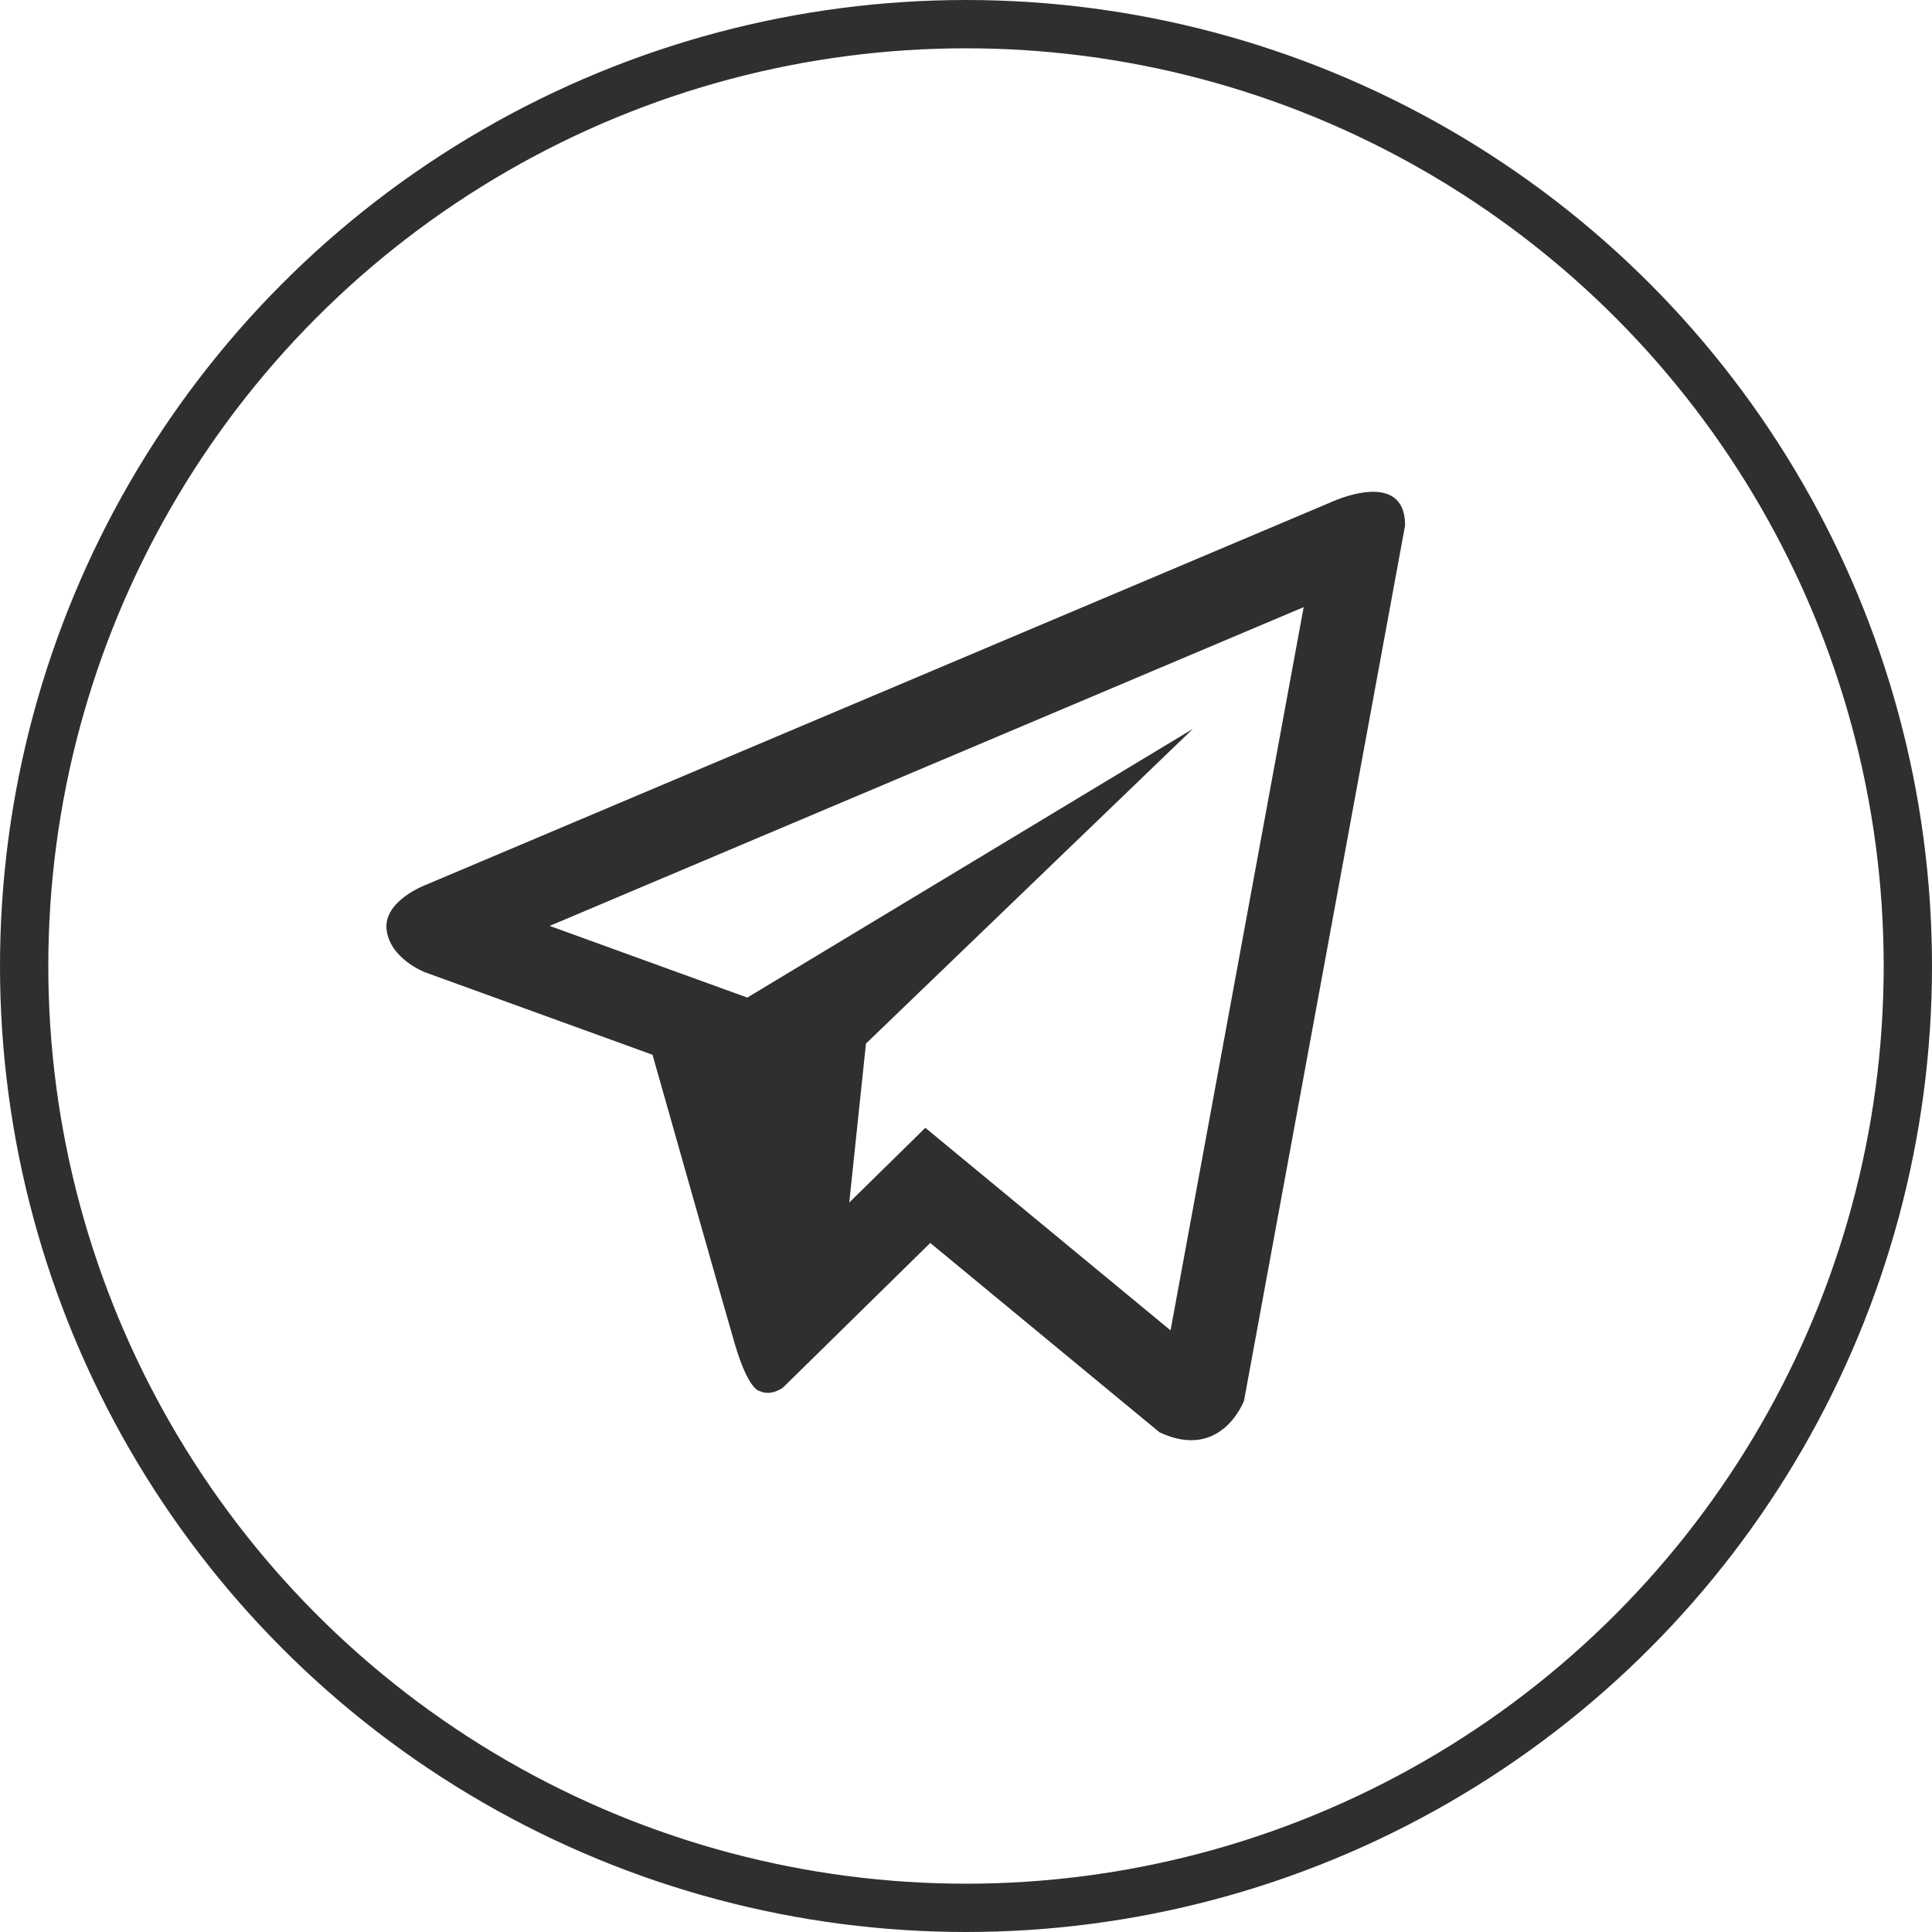
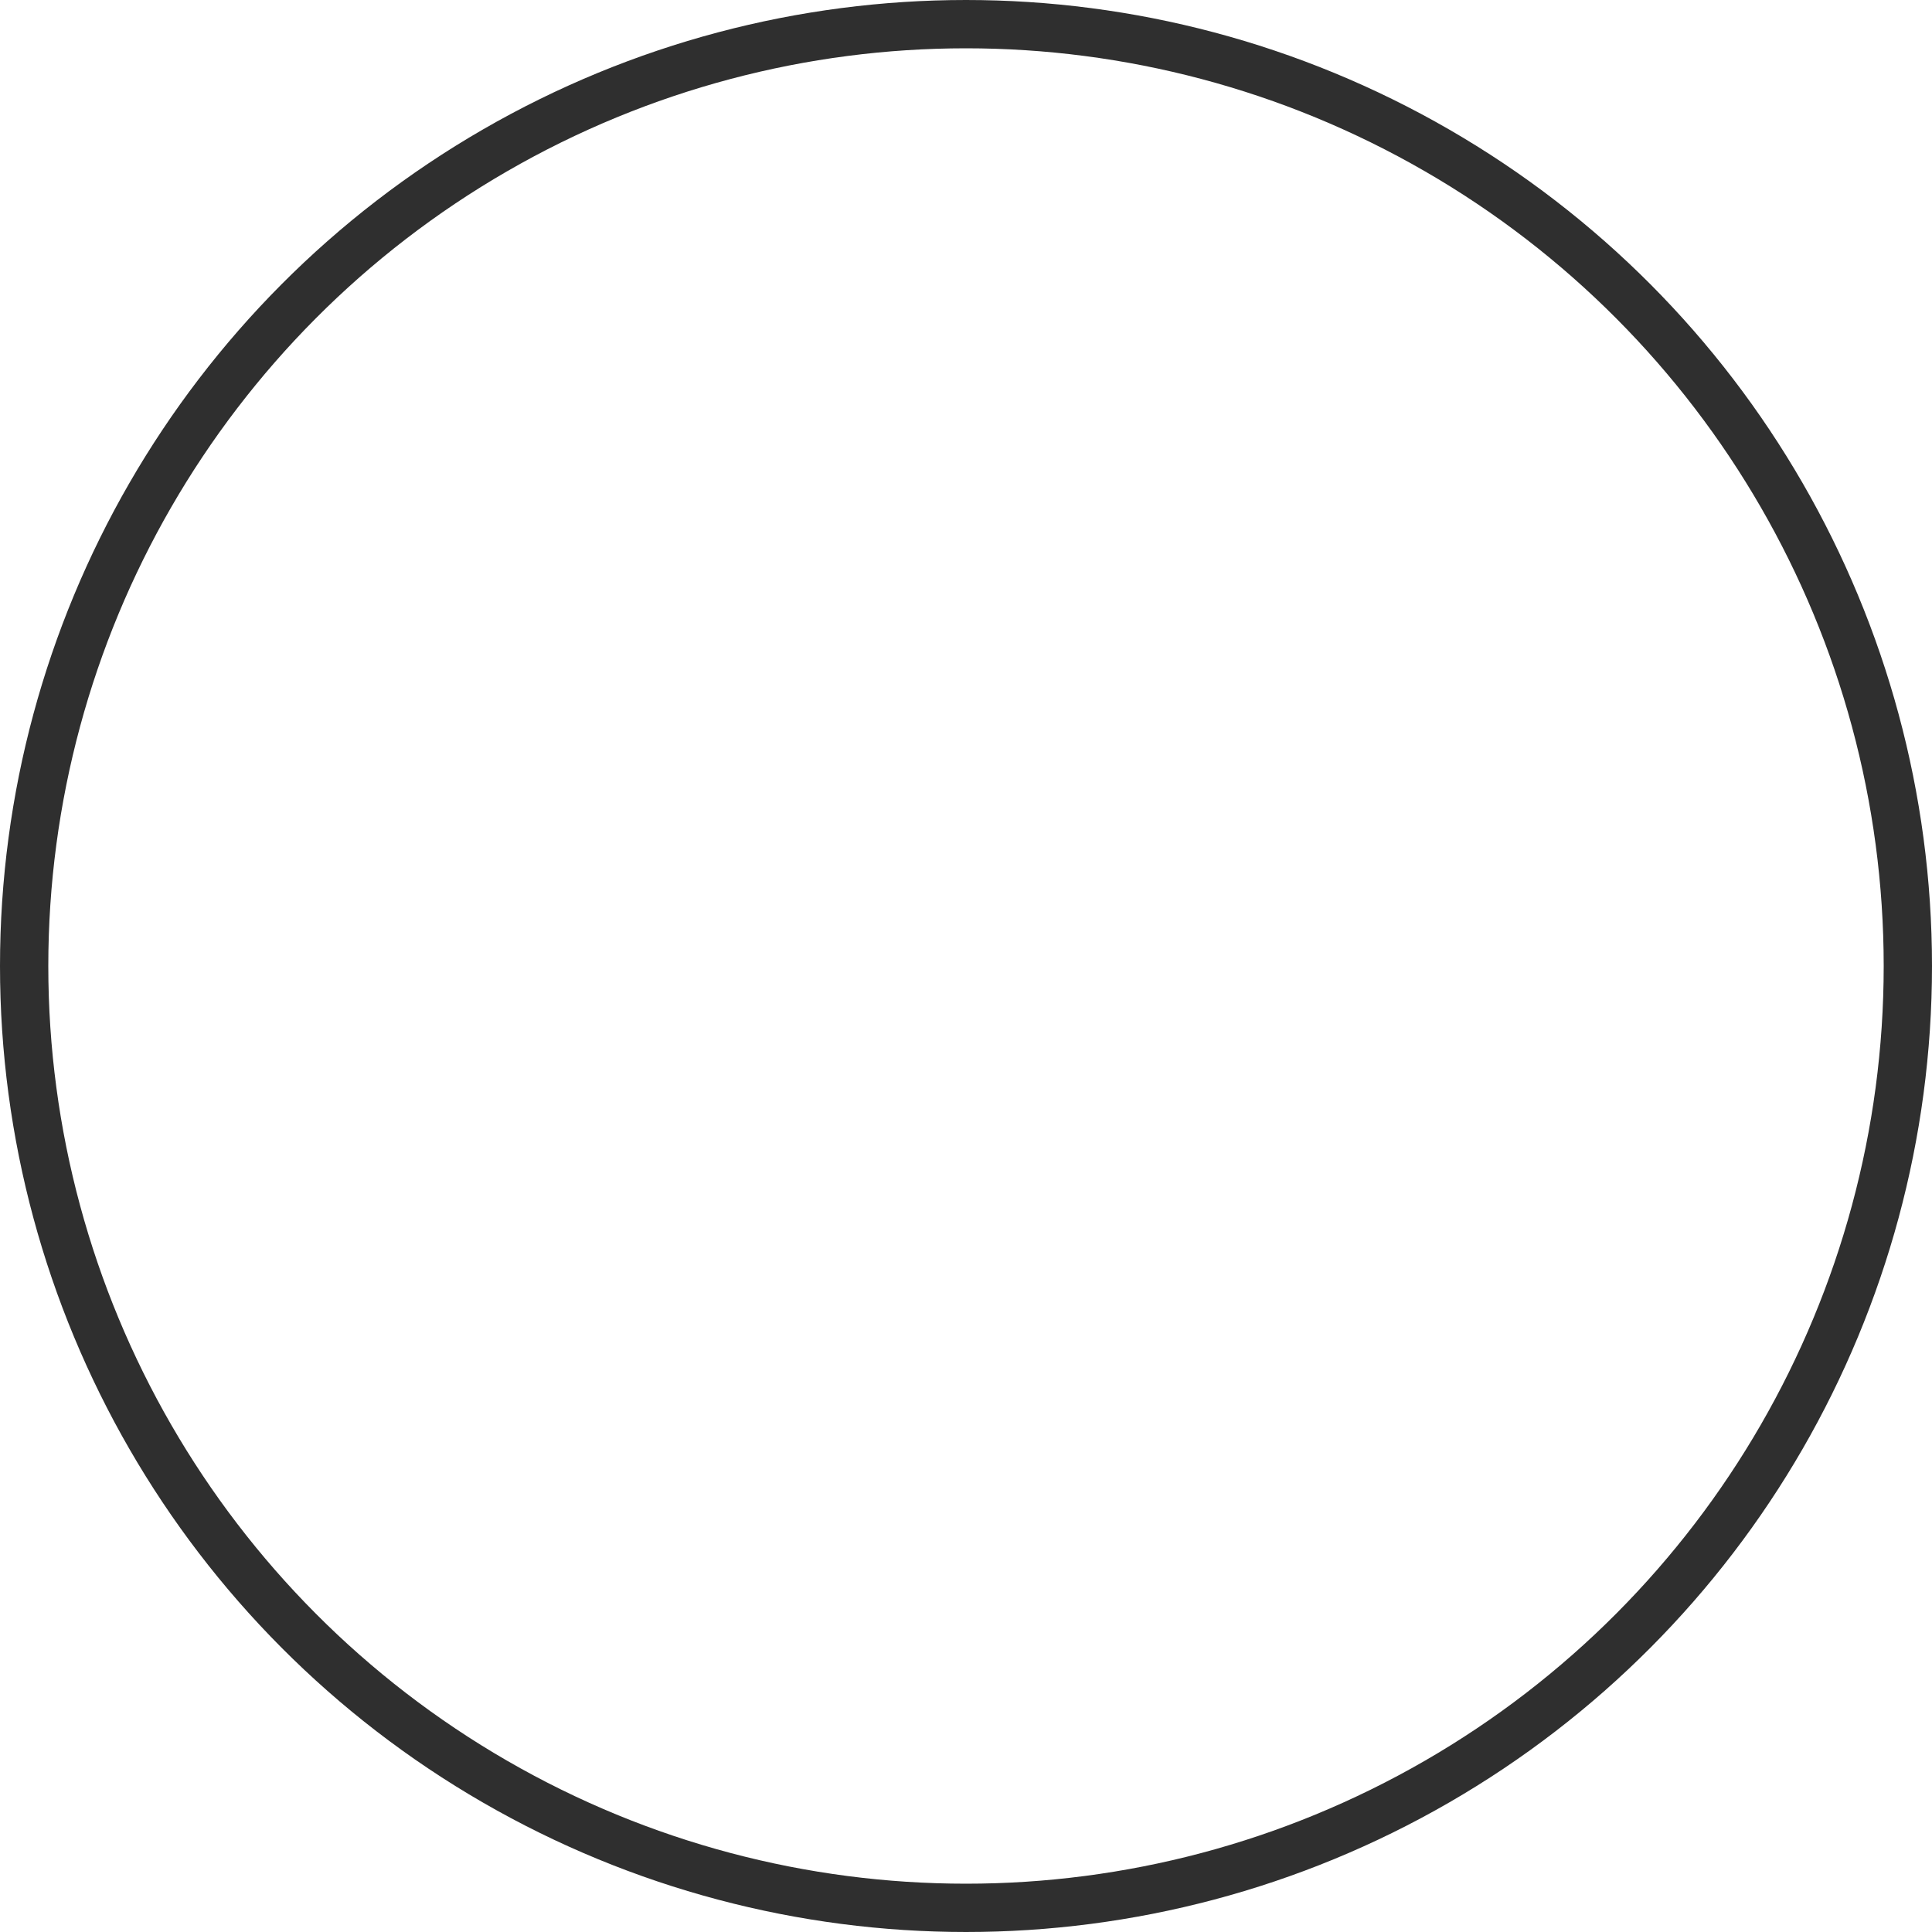
<svg xmlns="http://www.w3.org/2000/svg" width="40" height="40" viewBox="0 0 40 40" fill="none">
  <circle cx="20" cy="20" r="19.5" stroke="#2F2F2F" />
-   <path d="M27.551 10.4L8.821 18.318C8.821 18.318 7.935 18.645 8.004 19.248C8.074 19.852 8.797 20.129 8.797 20.129L13.51 21.838C13.51 21.838 14.932 26.864 15.212 27.82C15.492 28.774 15.717 28.797 15.717 28.797C15.978 28.919 16.215 28.724 16.215 28.724L19.26 25.734L24.006 29.654C25.289 30.258 25.756 29.001 25.756 29.001L29.091 10.878C29.091 9.671 27.551 10.4 27.551 10.4ZM24.235 27.544L19.158 23.35L17.583 24.897L17.929 21.606L24.697 15.091L15.472 20.654L11.38 19.17L26.991 12.57L24.235 27.544Z" fill="#2F2F2F" />
</svg>